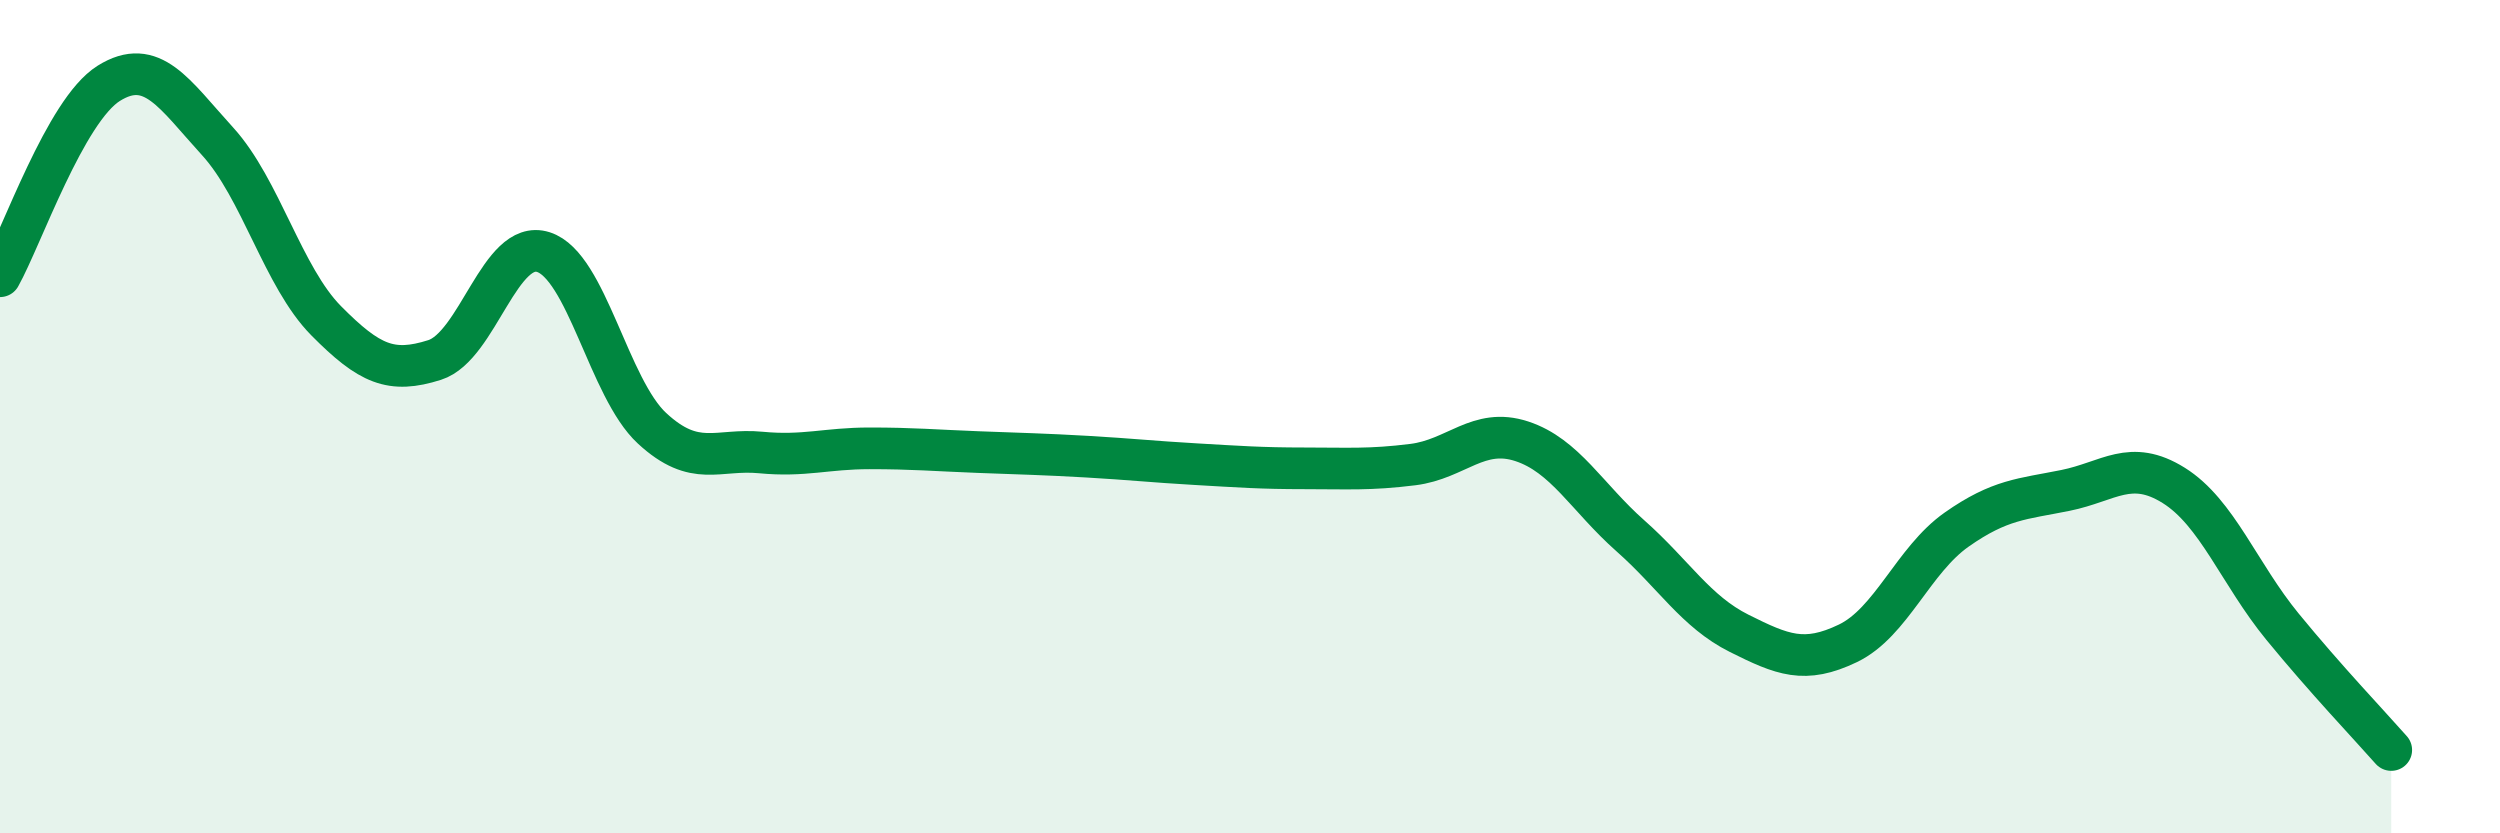
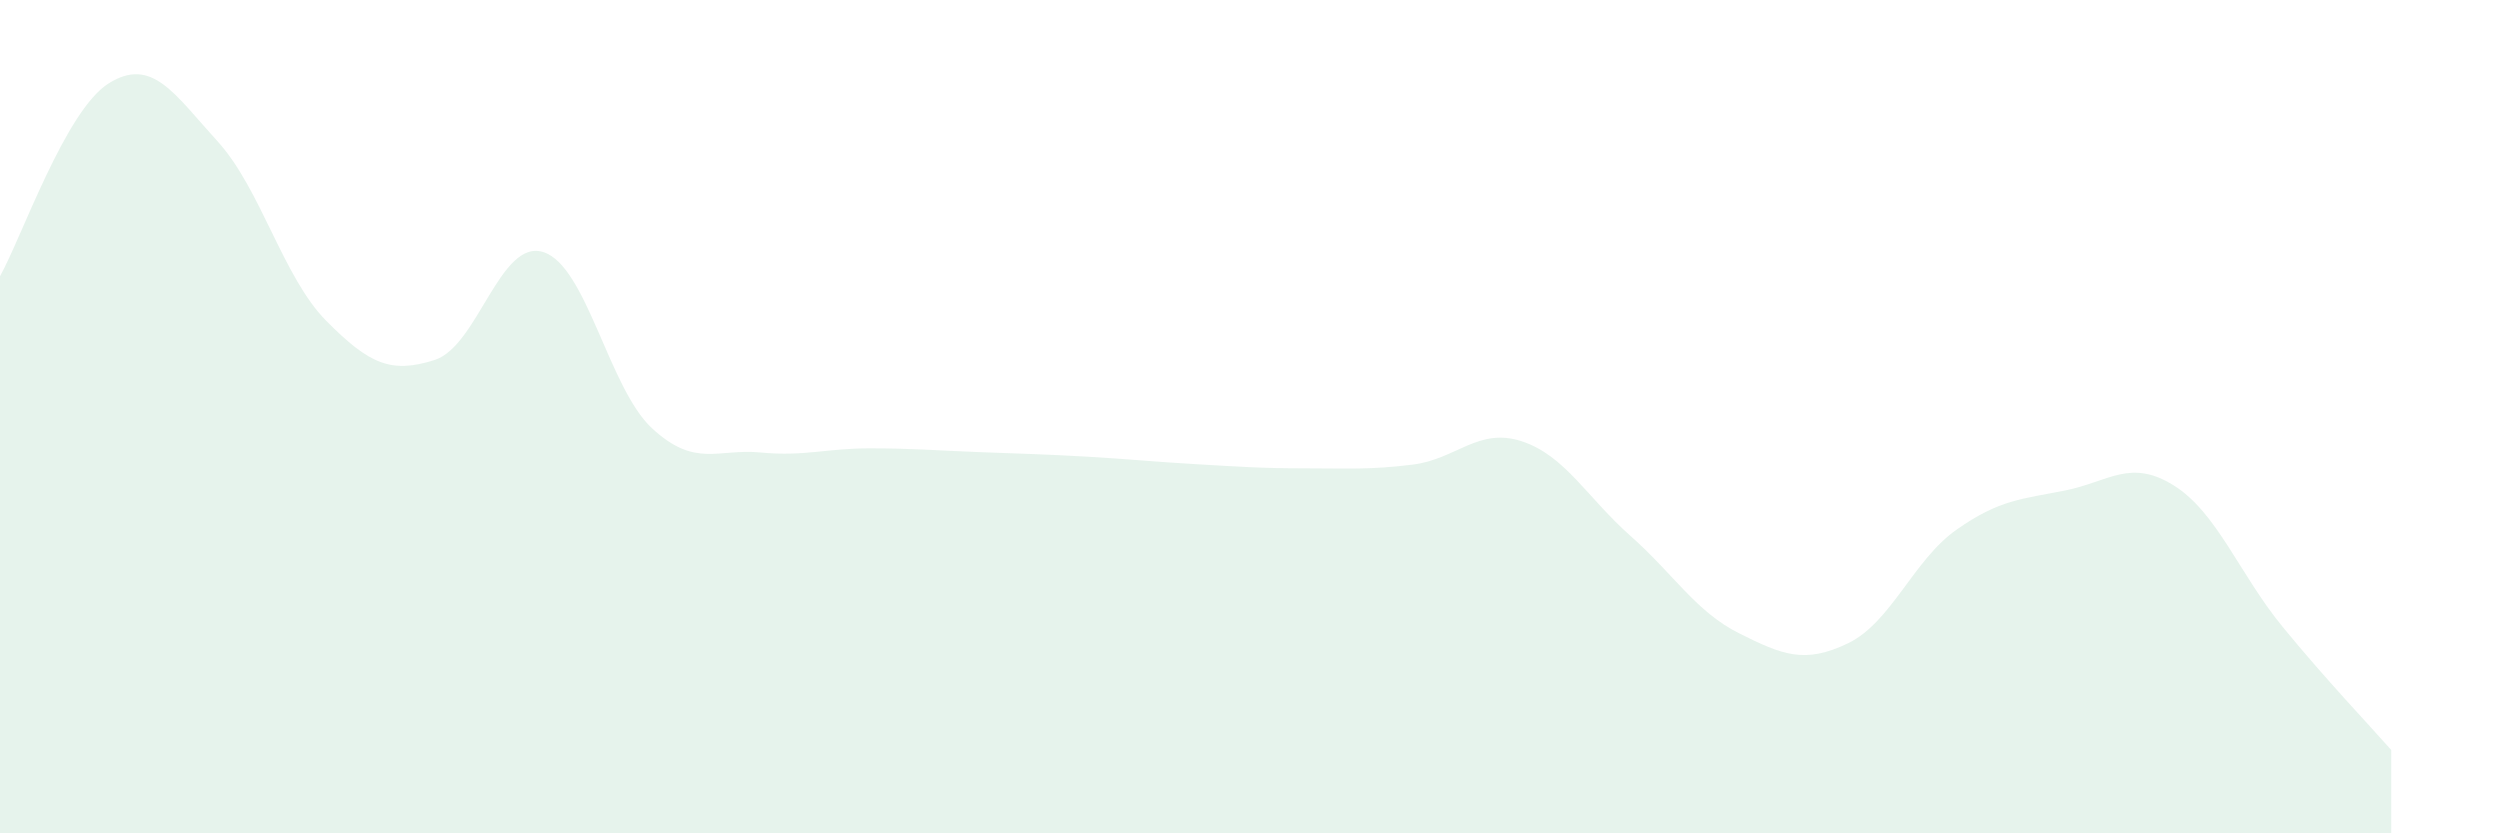
<svg xmlns="http://www.w3.org/2000/svg" width="60" height="20" viewBox="0 0 60 20">
  <path d="M 0,6.63 C 0.52,5.7 1.57,2.65 2.61,2 C 3.65,1.35 4.18,2.25 5.22,3.39 C 6.26,4.53 6.79,6.65 7.83,7.7 C 8.87,8.75 9.39,8.97 10.43,8.64 C 11.47,8.31 12,5.72 13.04,6.05 C 14.08,6.38 14.61,9.32 15.65,10.28 C 16.69,11.24 17.22,10.76 18.26,10.86 C 19.3,10.96 19.83,10.76 20.87,10.76 C 21.91,10.76 22.44,10.81 23.48,10.85 C 24.52,10.89 25.05,10.9 26.09,10.96 C 27.13,11.02 27.66,11.08 28.7,11.14 C 29.74,11.2 30.26,11.24 31.3,11.24 C 32.34,11.24 32.87,11.28 33.91,11.15 C 34.95,11.02 35.48,10.25 36.52,10.59 C 37.56,10.93 38.09,11.94 39.13,12.86 C 40.17,13.78 40.7,14.68 41.74,15.2 C 42.78,15.72 43.31,15.94 44.35,15.44 C 45.39,14.94 45.92,13.44 46.96,12.71 C 48,11.98 48.53,11.98 49.57,11.77 C 50.61,11.56 51.13,11 52.17,11.65 C 53.21,12.3 53.74,13.77 54.78,15.04 C 55.82,16.31 56.87,17.41 57.39,18L57.39 20L0 20Z" fill="#008740" opacity="0.1" stroke-linecap="round" stroke-linejoin="round" />
-   <path d="M 0,6.63 C 0.52,5.7 1.57,2.65 2.61,2 C 3.65,1.35 4.18,2.25 5.22,3.39 C 6.26,4.53 6.79,6.65 7.83,7.7 C 8.87,8.75 9.39,8.97 10.43,8.64 C 11.47,8.31 12,5.72 13.04,6.05 C 14.08,6.38 14.61,9.32 15.65,10.28 C 16.69,11.24 17.22,10.76 18.26,10.86 C 19.3,10.96 19.83,10.76 20.87,10.76 C 21.91,10.76 22.44,10.81 23.48,10.85 C 24.52,10.89 25.05,10.9 26.09,10.96 C 27.13,11.02 27.66,11.08 28.7,11.14 C 29.74,11.2 30.26,11.24 31.3,11.24 C 32.34,11.24 32.87,11.28 33.91,11.15 C 34.95,11.02 35.48,10.25 36.52,10.59 C 37.56,10.93 38.09,11.94 39.13,12.86 C 40.17,13.78 40.7,14.68 41.74,15.2 C 42.78,15.72 43.31,15.94 44.35,15.44 C 45.39,14.94 45.92,13.44 46.96,12.71 C 48,11.98 48.53,11.98 49.57,11.77 C 50.61,11.56 51.13,11 52.17,11.65 C 53.21,12.3 53.74,13.77 54.78,15.04 C 55.82,16.31 56.87,17.41 57.39,18" stroke="#008740" stroke-width="1" fill="none" stroke-linecap="round" stroke-linejoin="round" />
</svg>